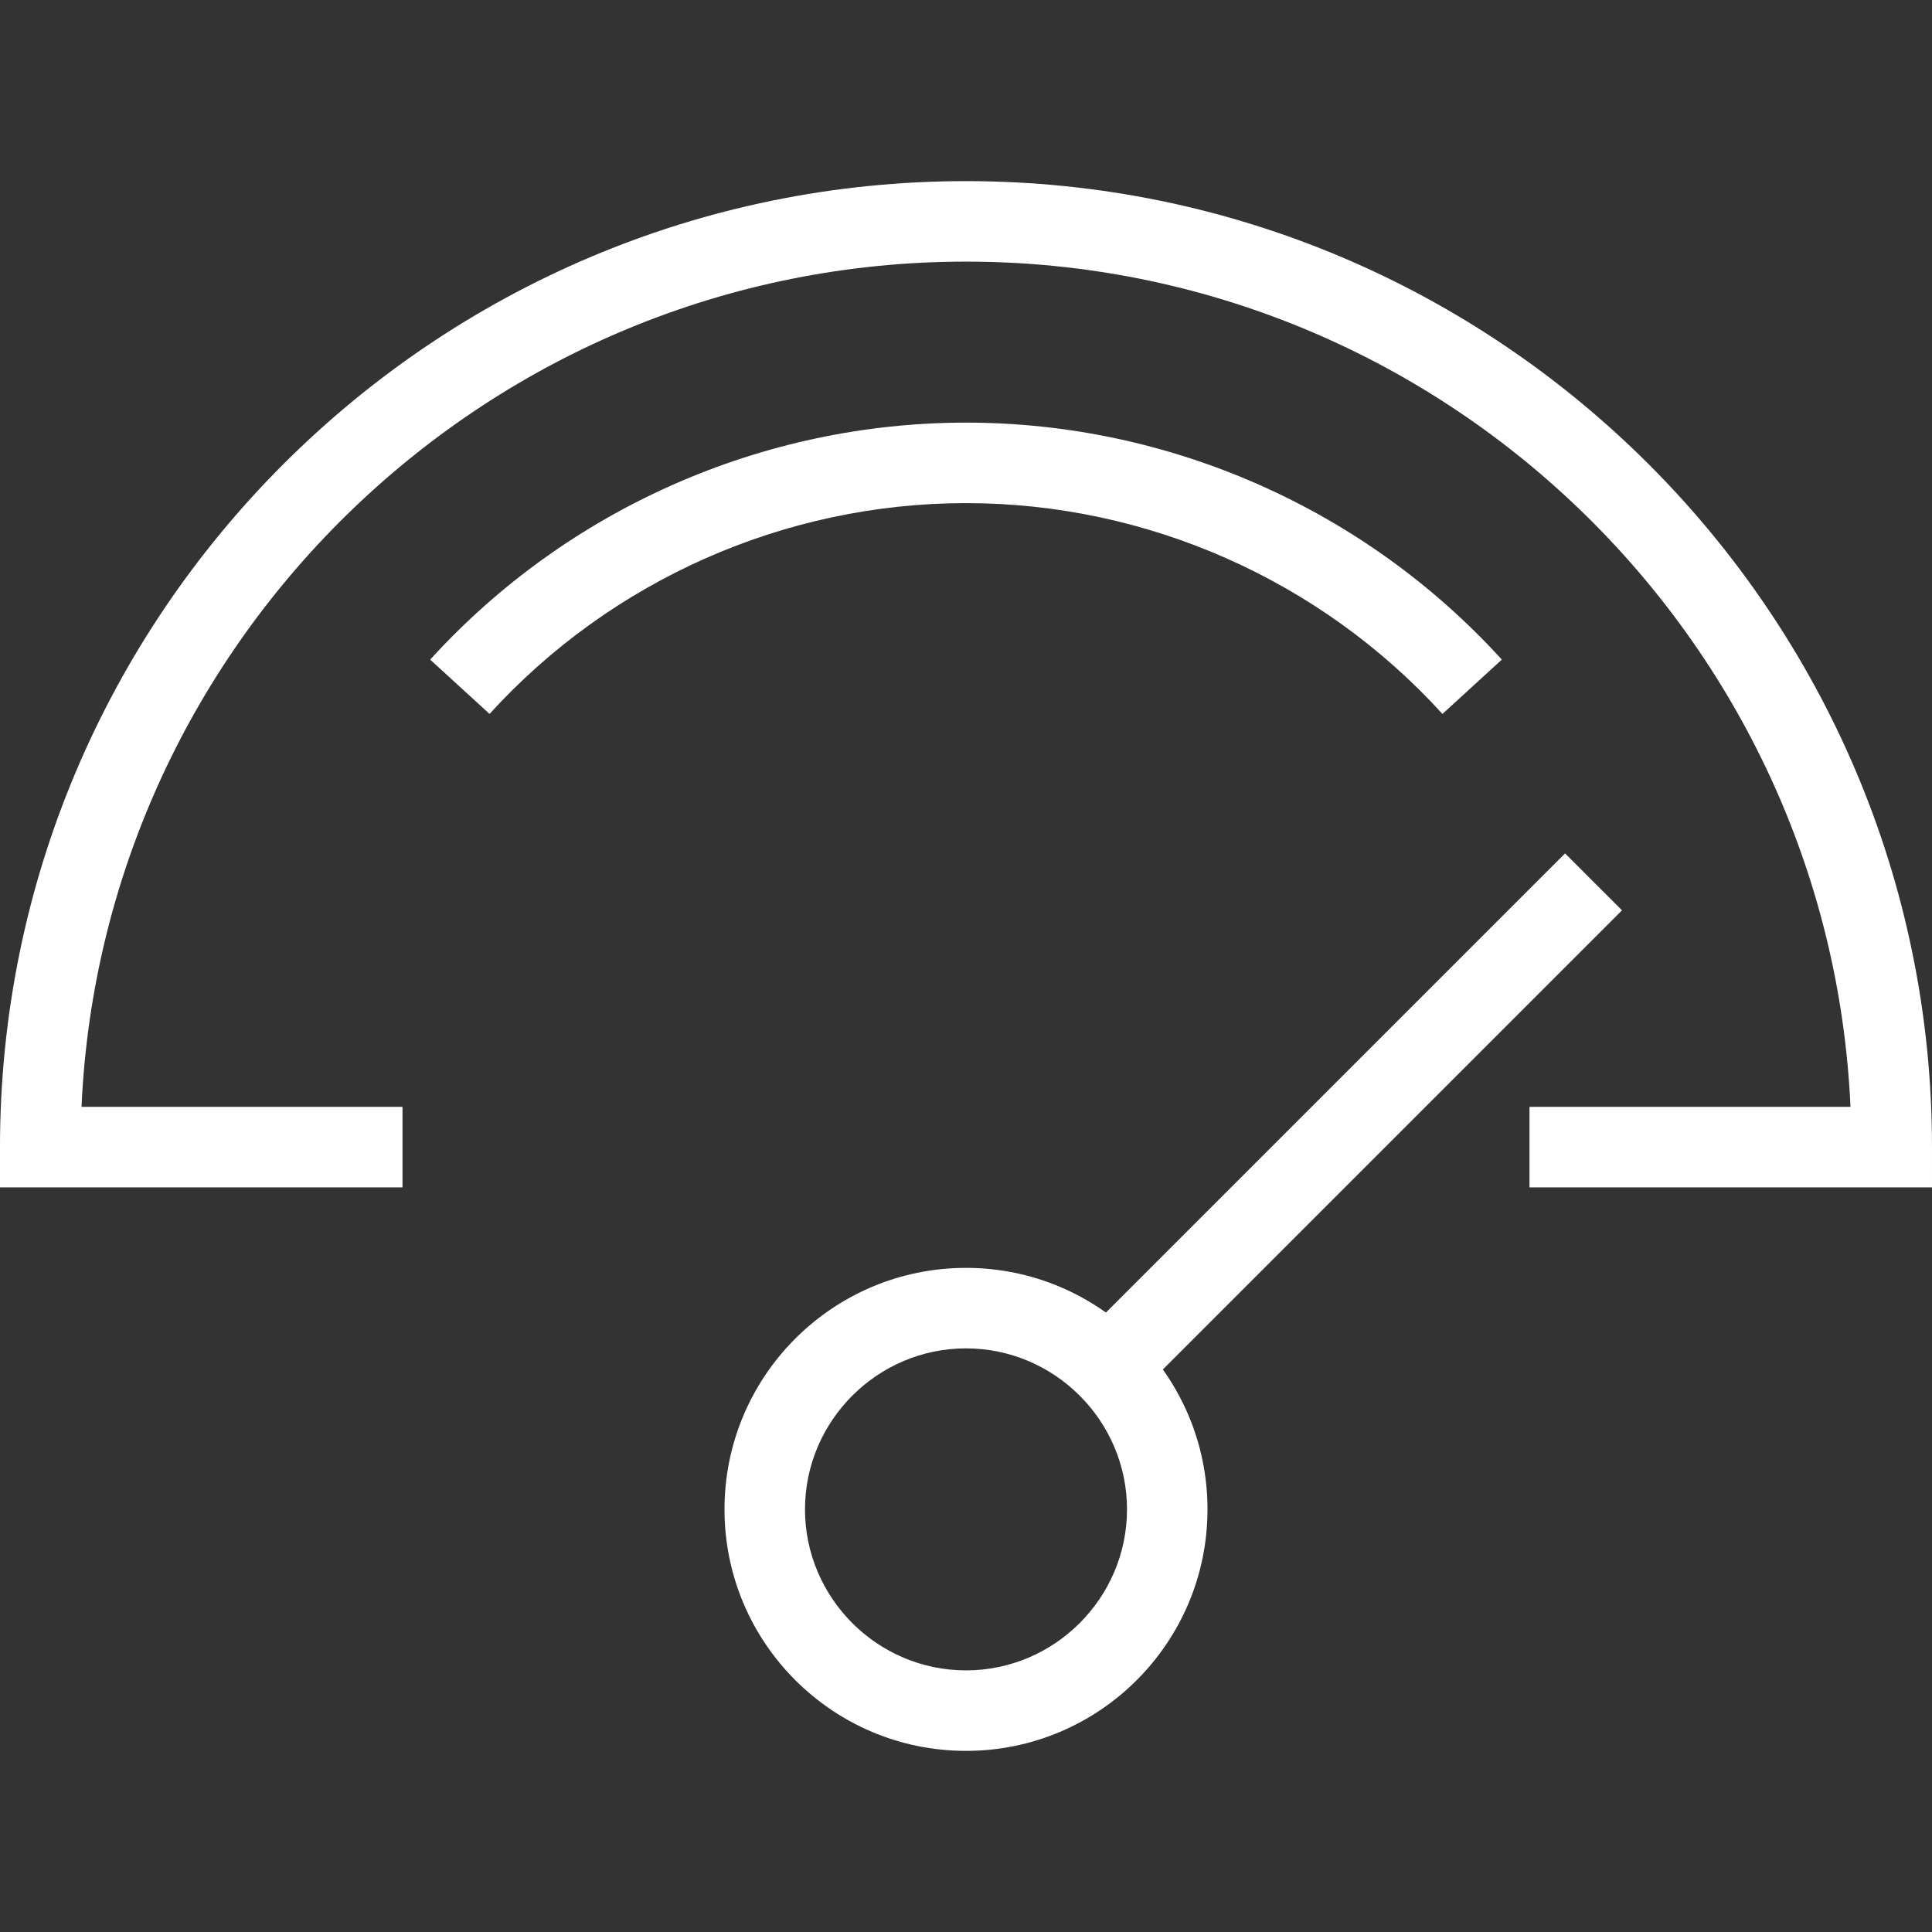
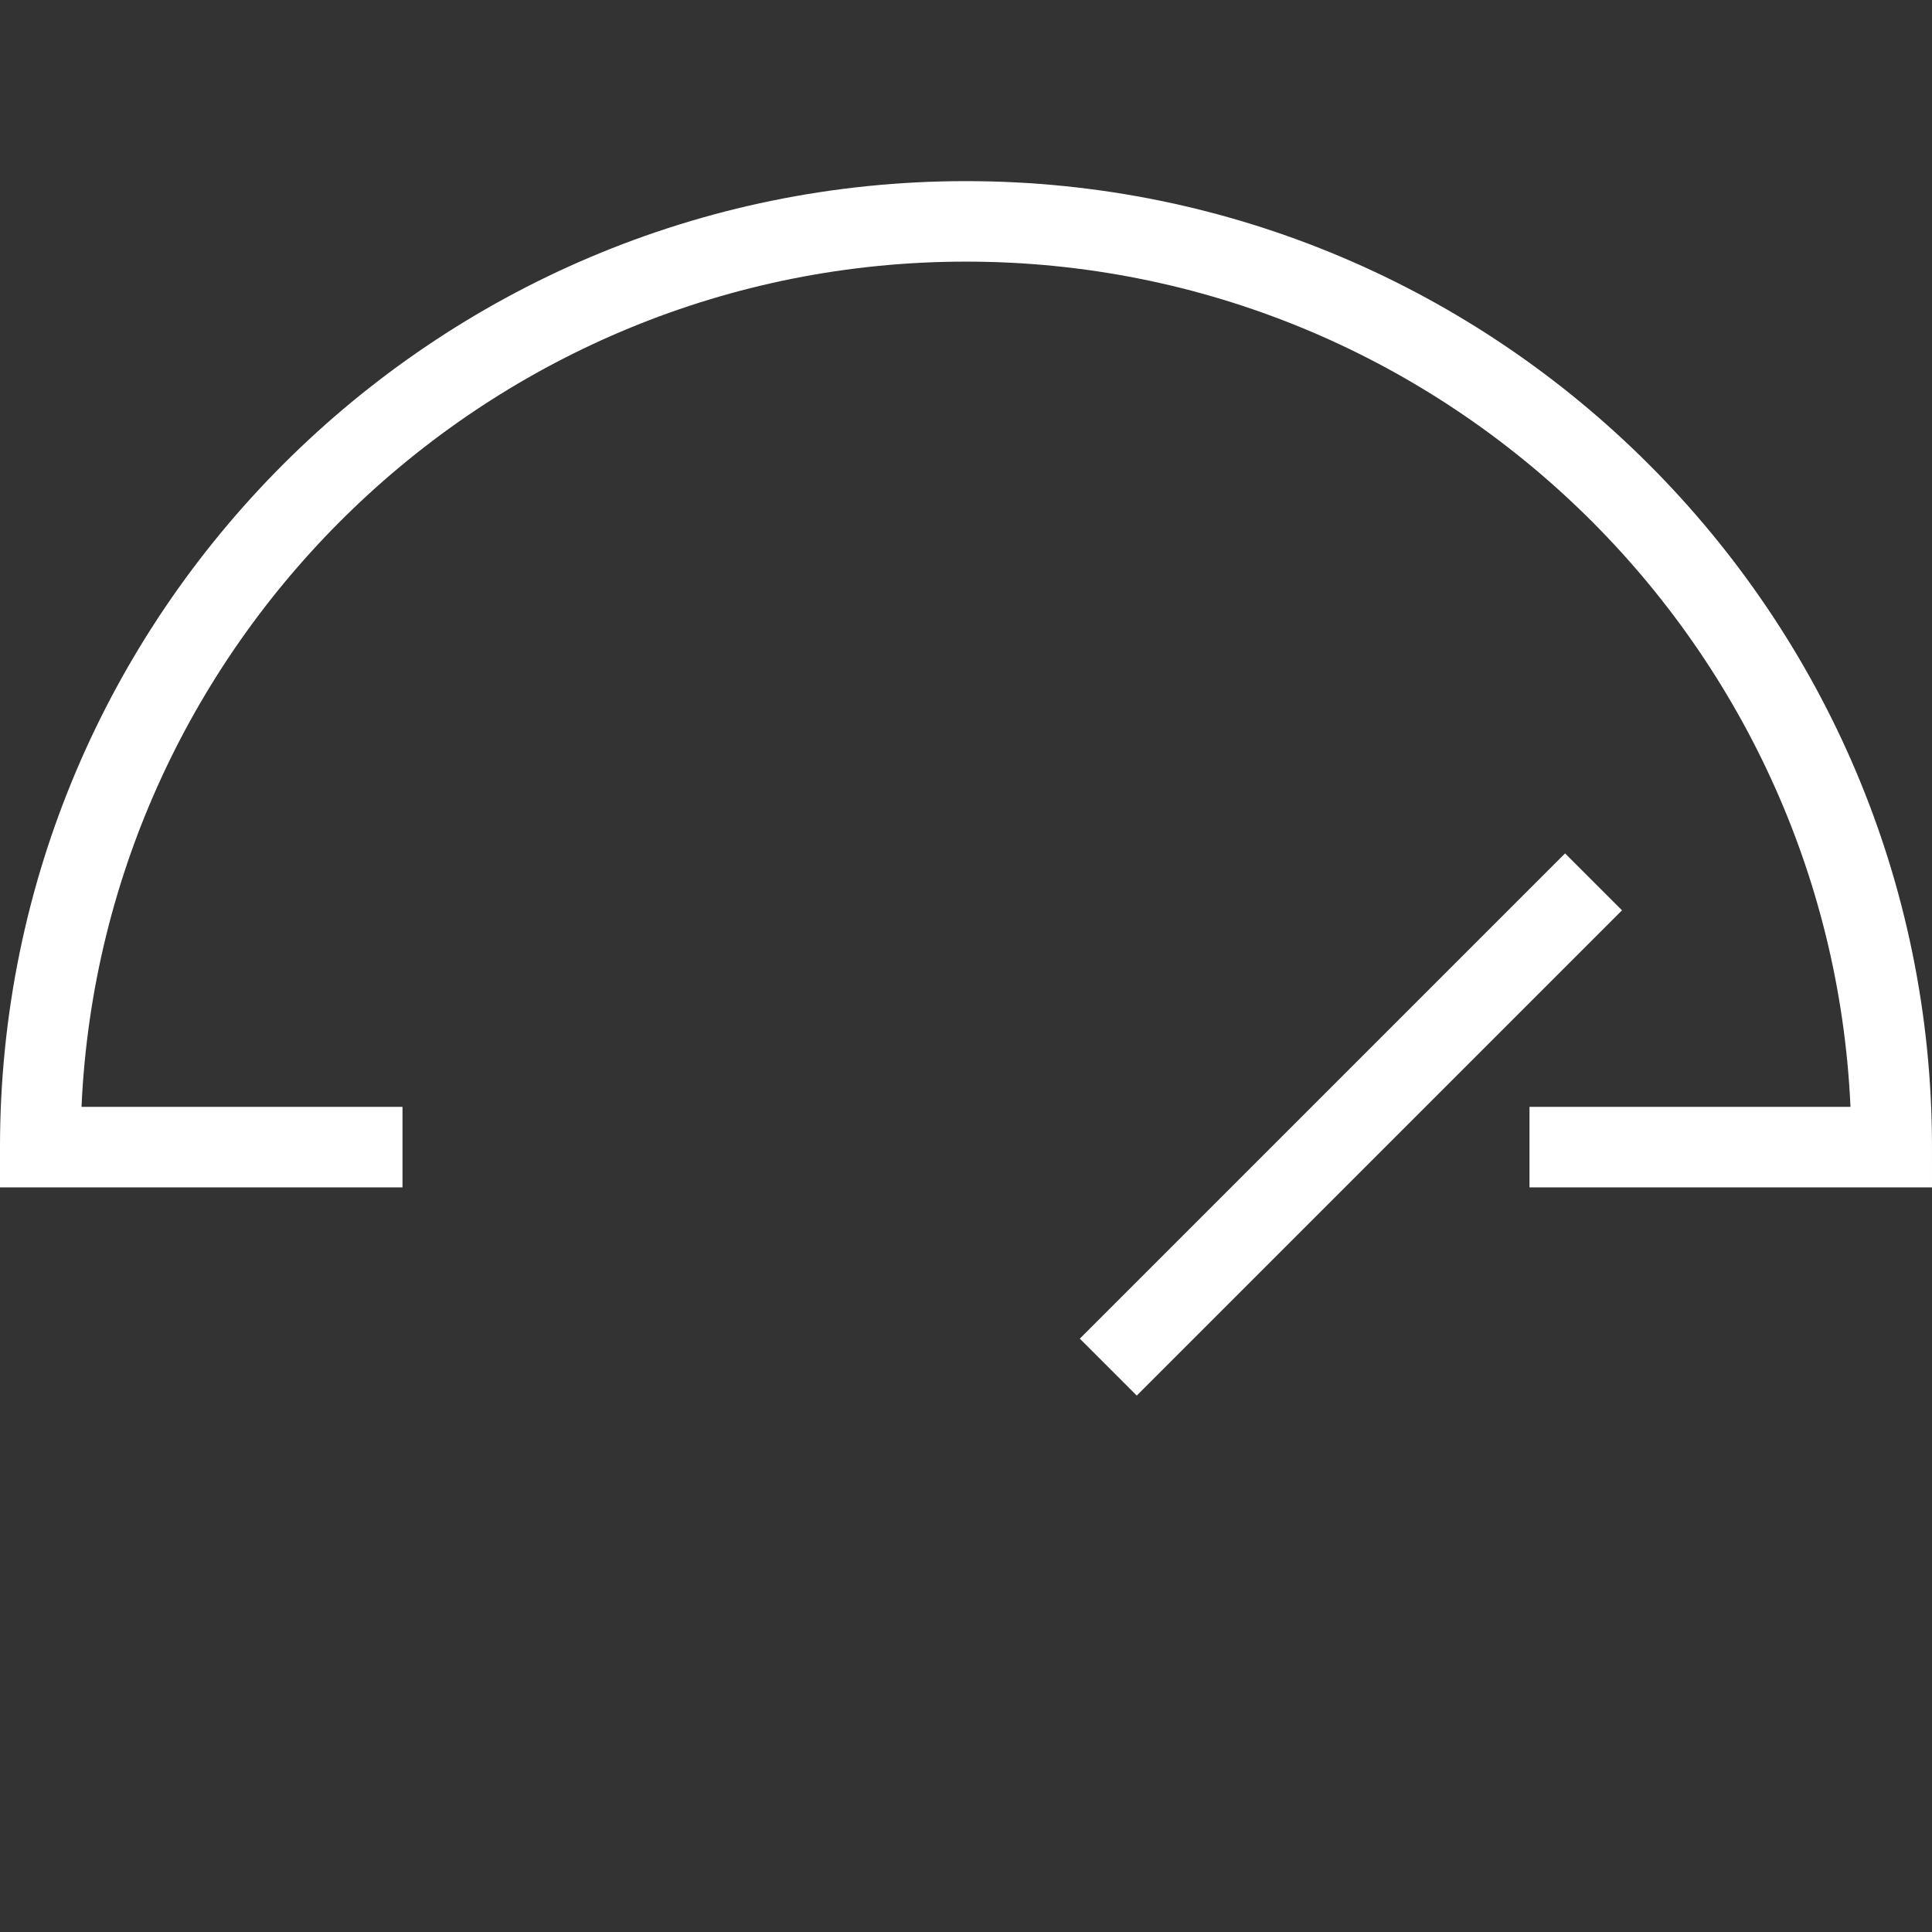
<svg xmlns="http://www.w3.org/2000/svg" height="512pt" viewBox="0 -48 512 512" width="512pt">
  <rect x="0" y="-48" width="512" height="512" fill="#333333" stroke="none" />
-   <path fill="#FFFFFF" d="m256 416c-35.332 0-64-28.668-64-64s28.668-64 64-64 64 28.668 64 64-28.668 64-64 64zm0-106.668c-23.465 0-42.668 19.203-42.668 42.668s19.203 42.668 42.668 42.668 42.668-19.203 42.668-42.668-19.203-42.668-42.668-42.668zm0 0" />
-   <path fill="#FFFFFF" d="m414.762 178.16 15.086 15.082-128.598 128.598-15.086-15.082zm0 0" />
+   <path fill="#FFFFFF" d="m414.762 178.16 15.086 15.082-128.598 128.598-15.086-15.082z" />
  <path fill="#FFFFFF" d="m512 266.668h-106.668v-21.336h85.066c-5.598-124.398-108.531-224-234.398-224s-228.801 99.602-234.398 224h85.066v21.336h-106.668v-10.668c0-141.199 114.801-256 256-256s256 114.801 256 256zm0 0" />
-   <path fill="#FFFFFF" d="m382.266 141.199c-32.266-35.465-78.266-55.867-126.266-55.867s-94 20.402-126.266 55.867l-15.734-14.398c36.266-39.867 88-62.801 142-62.801s105.734 22.934 142 62.801zm0 0" />
</svg>